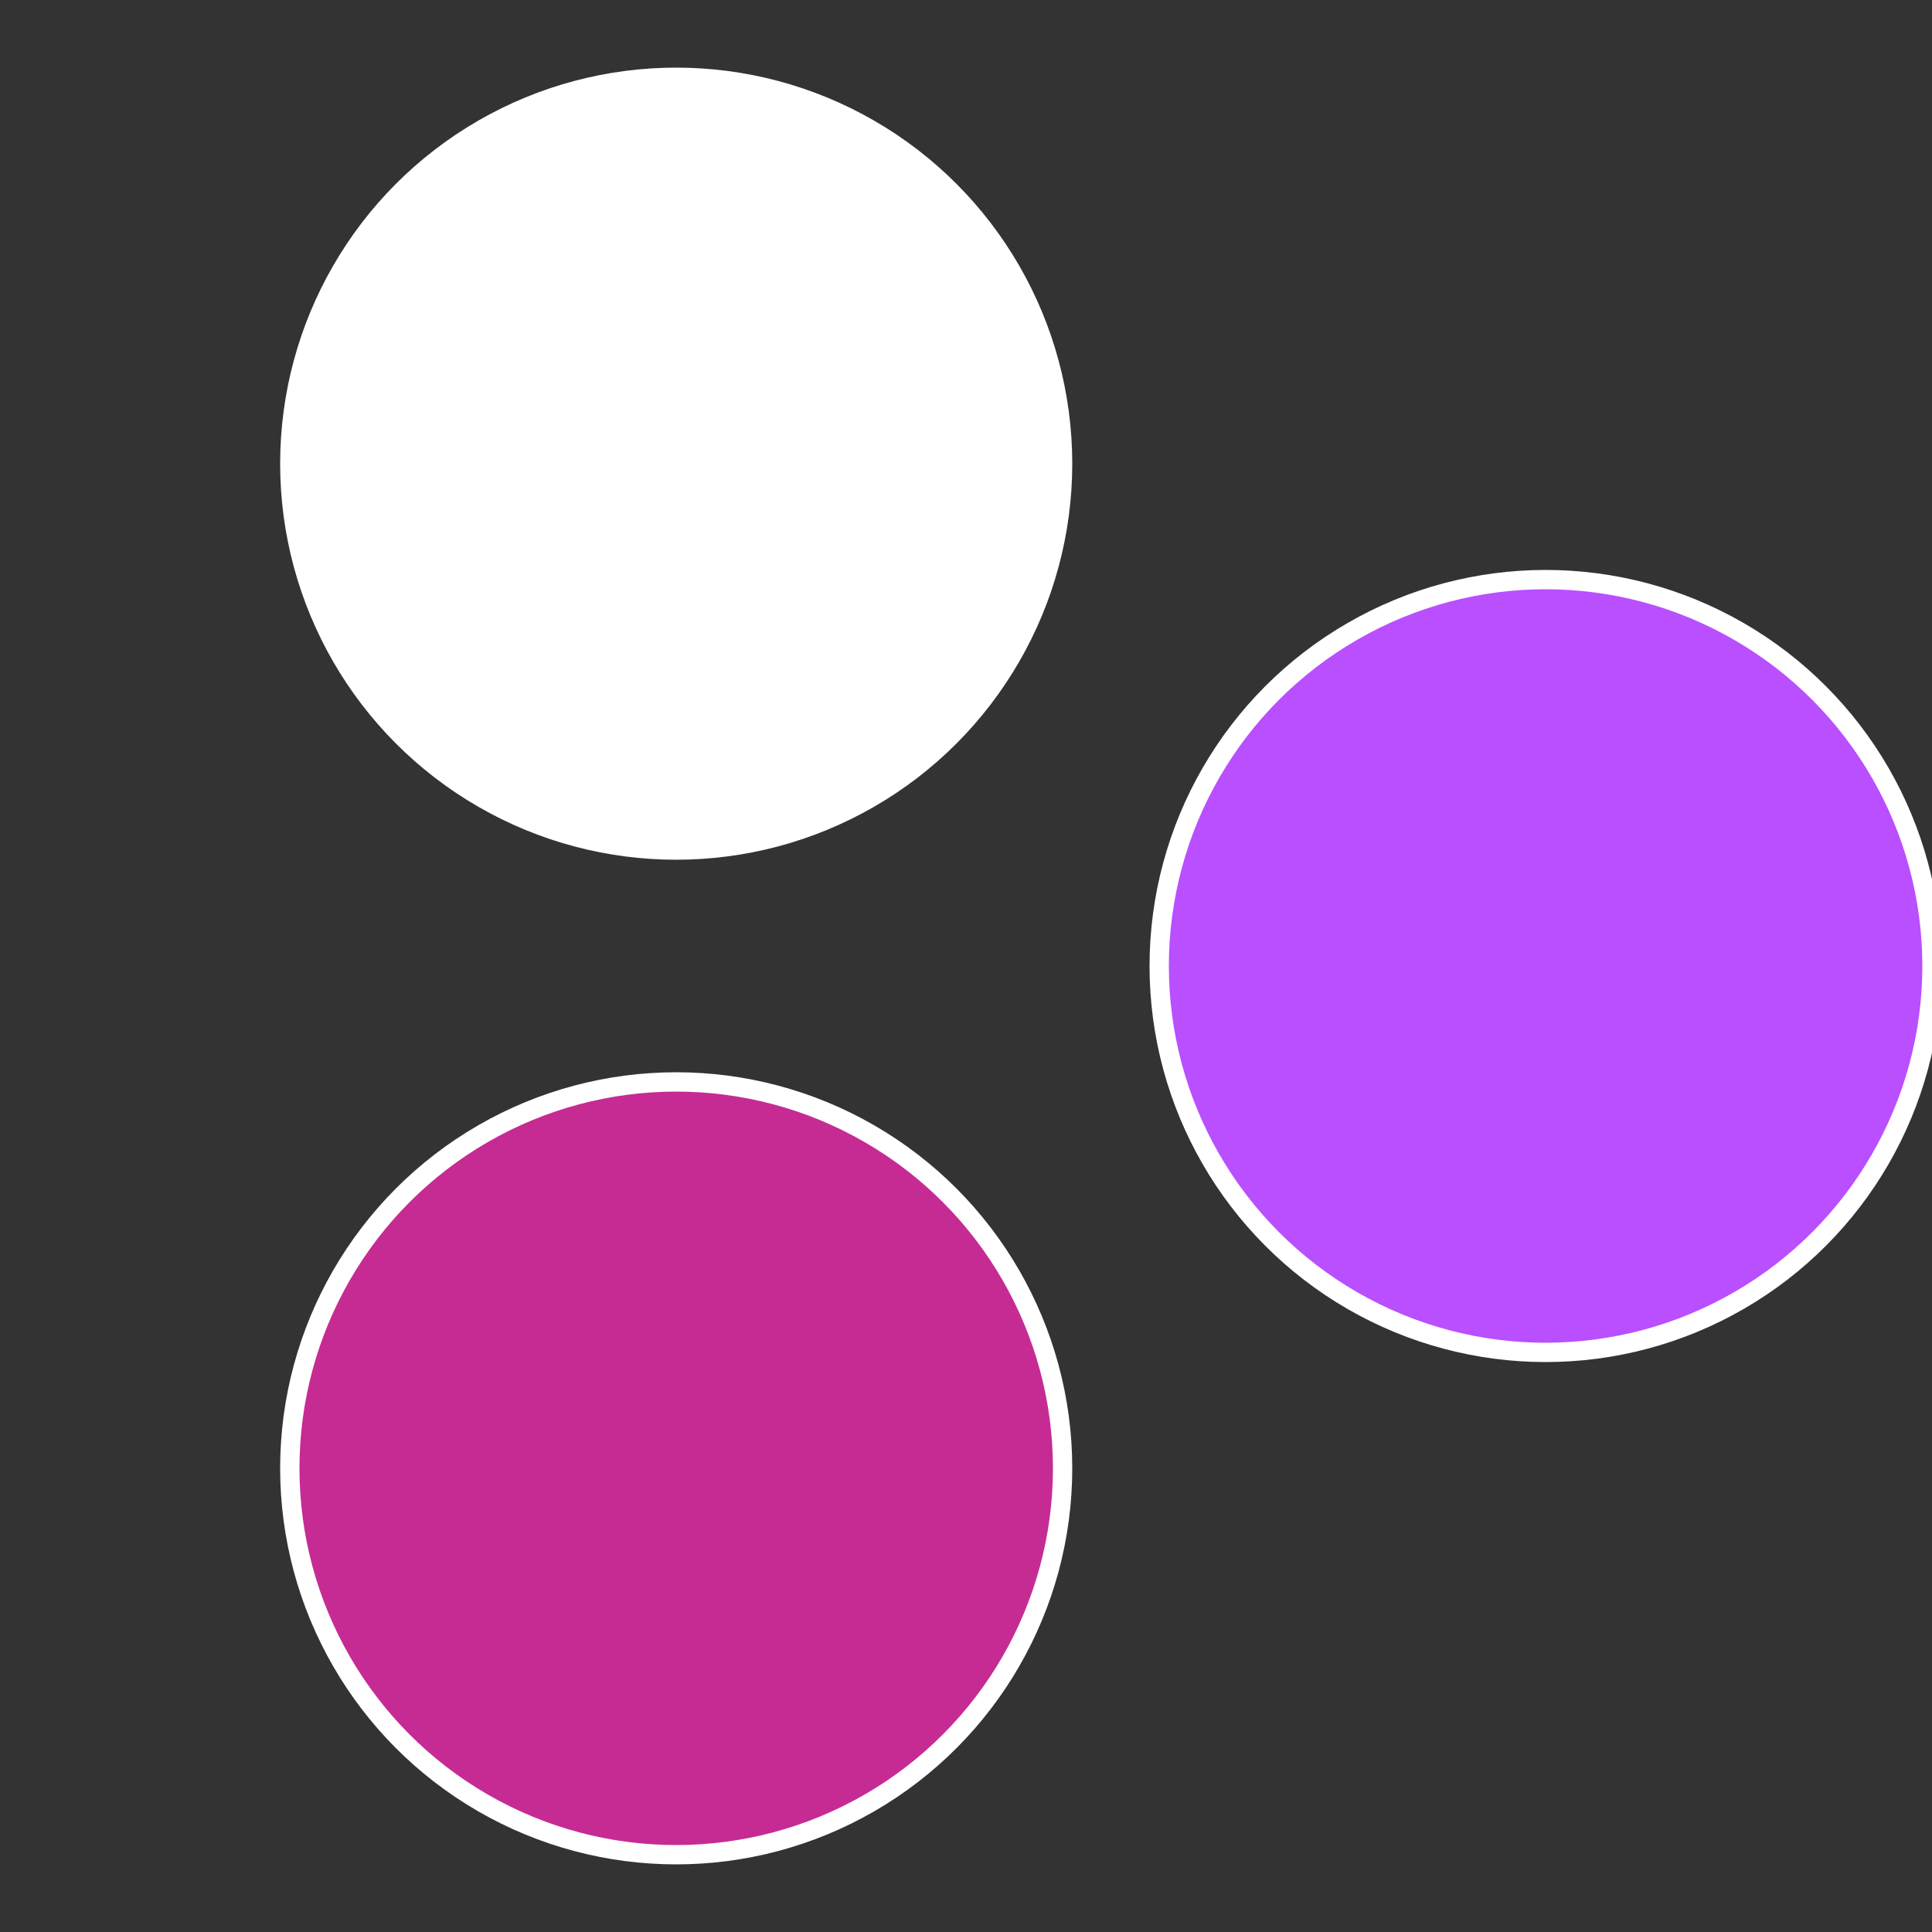
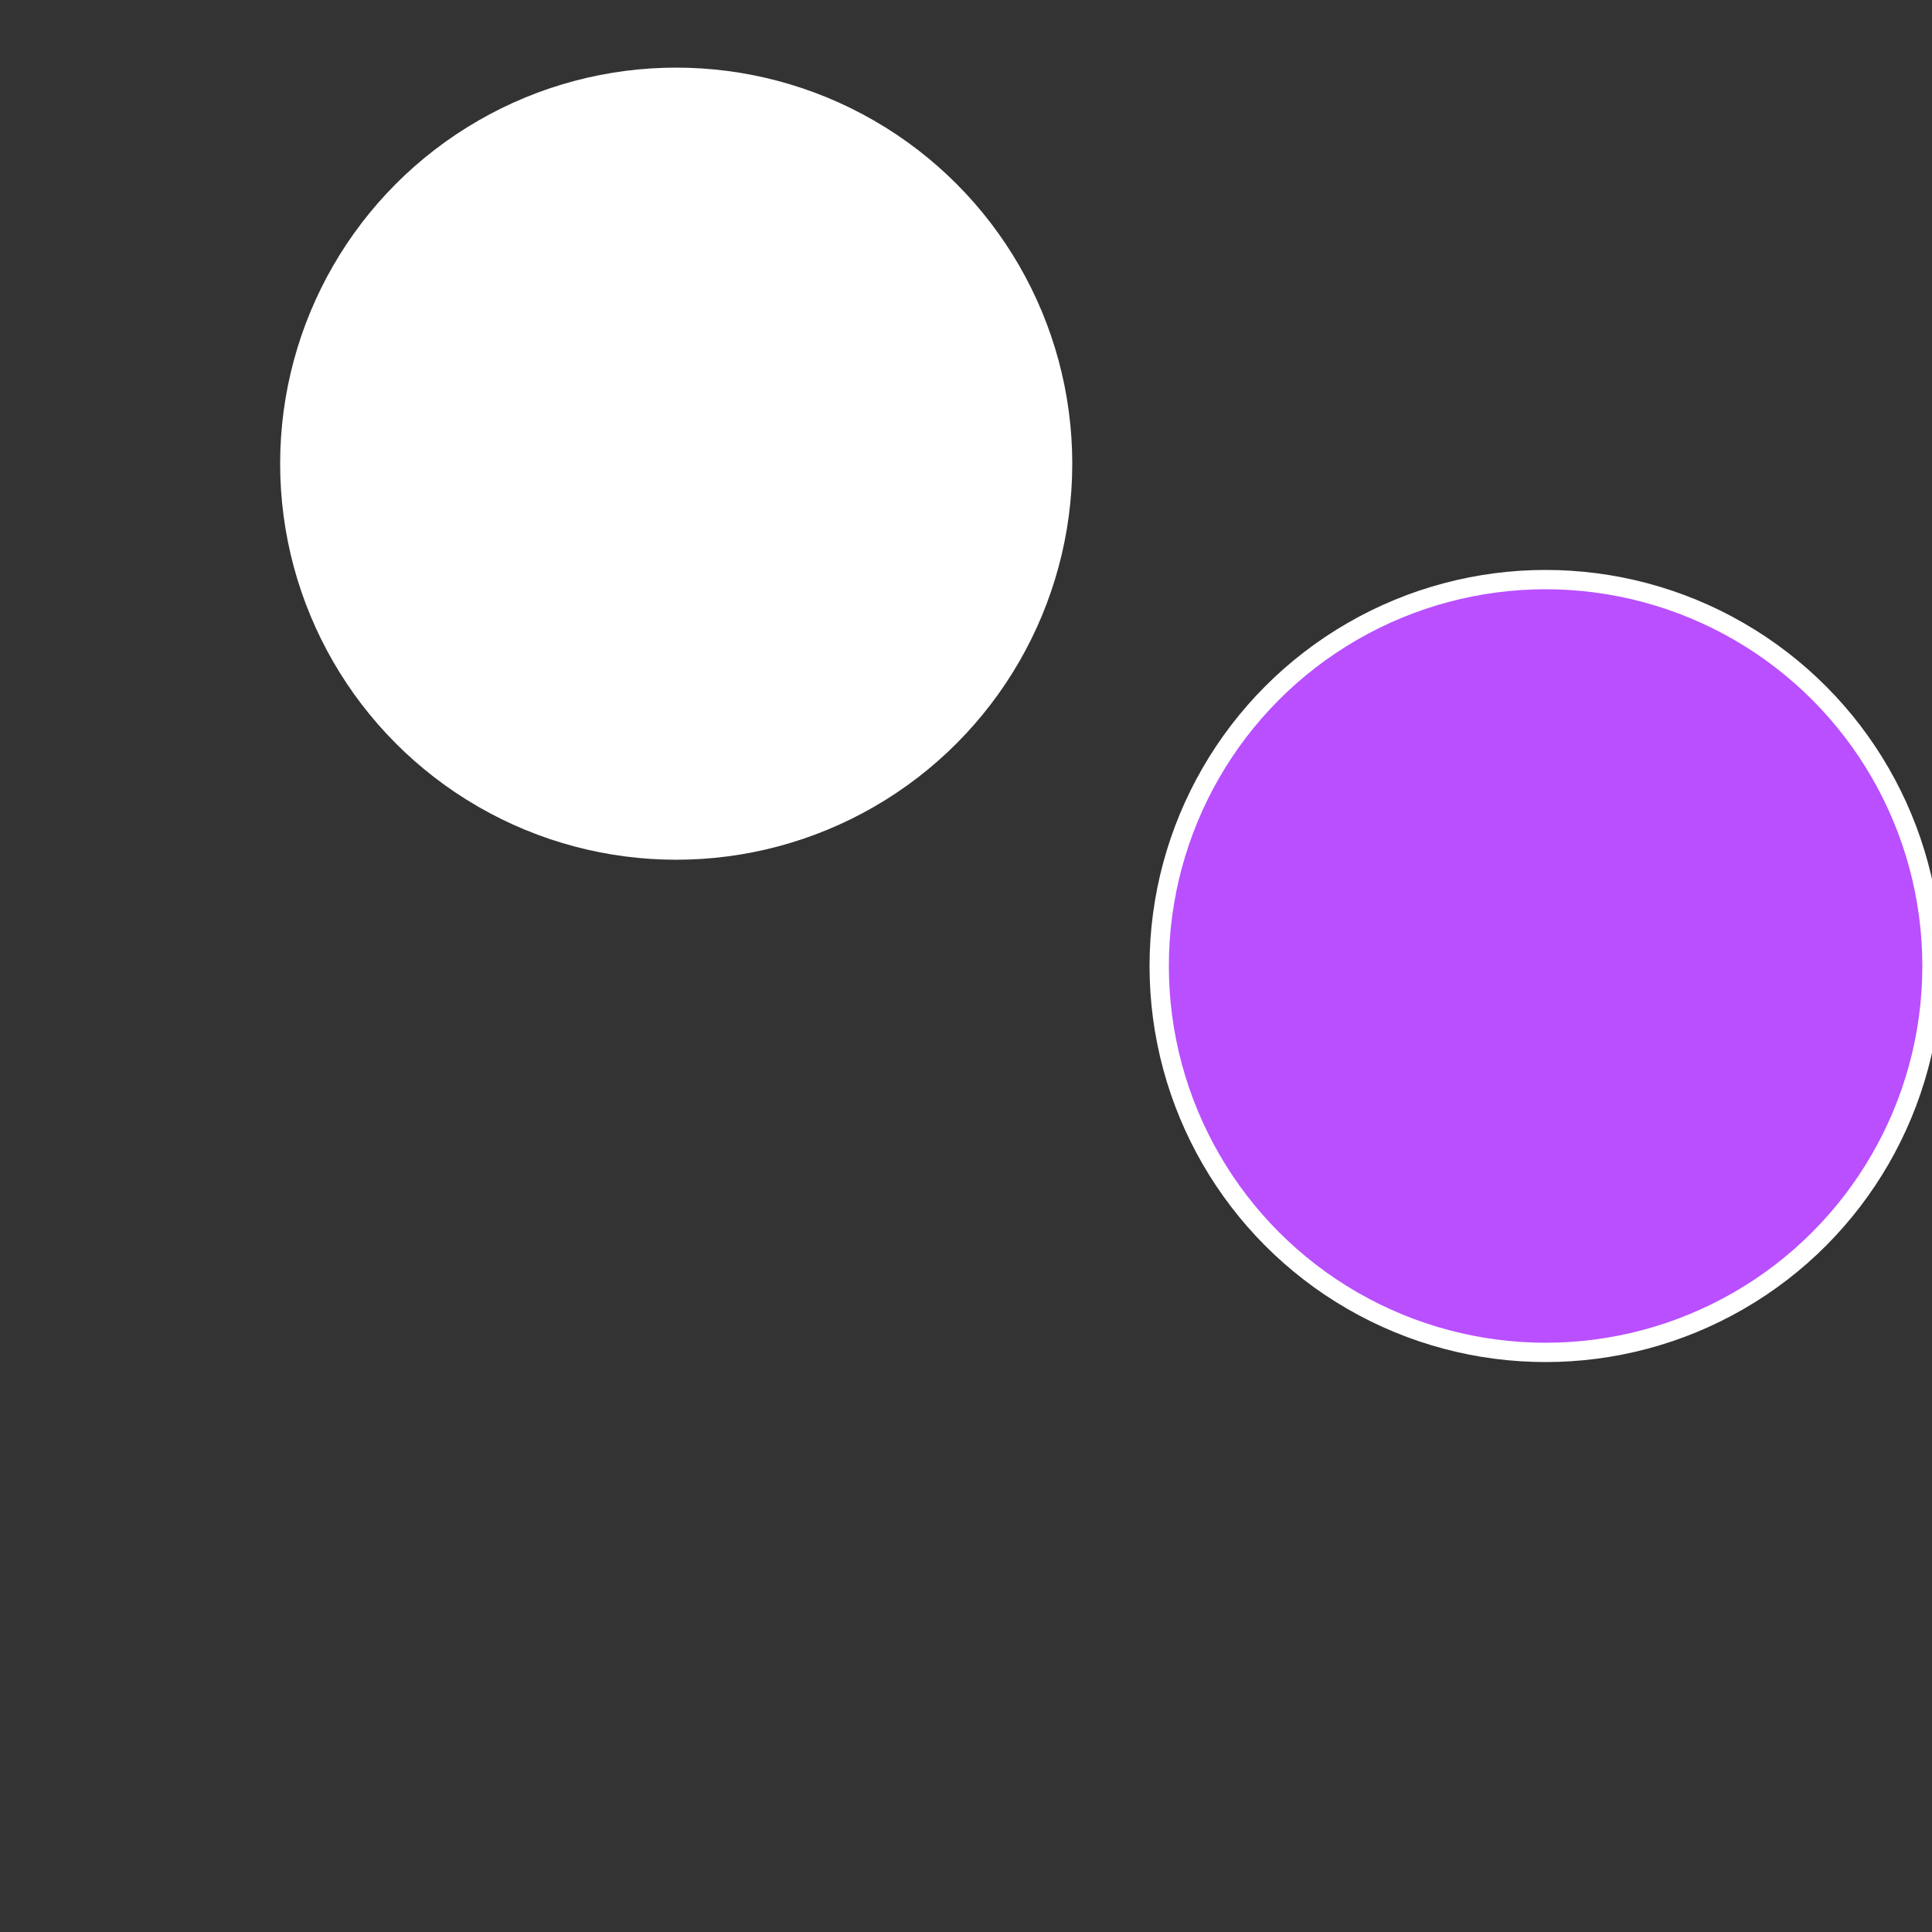
<svg xmlns="http://www.w3.org/2000/svg" width="500" height="500" viewBox="-1 -1 2 2">
  <rect x="-1" y="-1" width="2" height="2" fill="#333333" stroke="none" />
  <circle cx="0.6" cy="0" r="0.4" fill="#b94fffffffffffff432c62" stroke="#fff" stroke-width="1%" />
-   <circle cx="-0.3" cy="0.52" r="0.4" fill="#c62b94fffffffffffff432" stroke="#fff" stroke-width="1%" />
  <circle cx="-0.3" cy="-0.52" r="0.4" fill="#fffffffffffff432c62b94" stroke="#fff" stroke-width="1%" />
</svg>